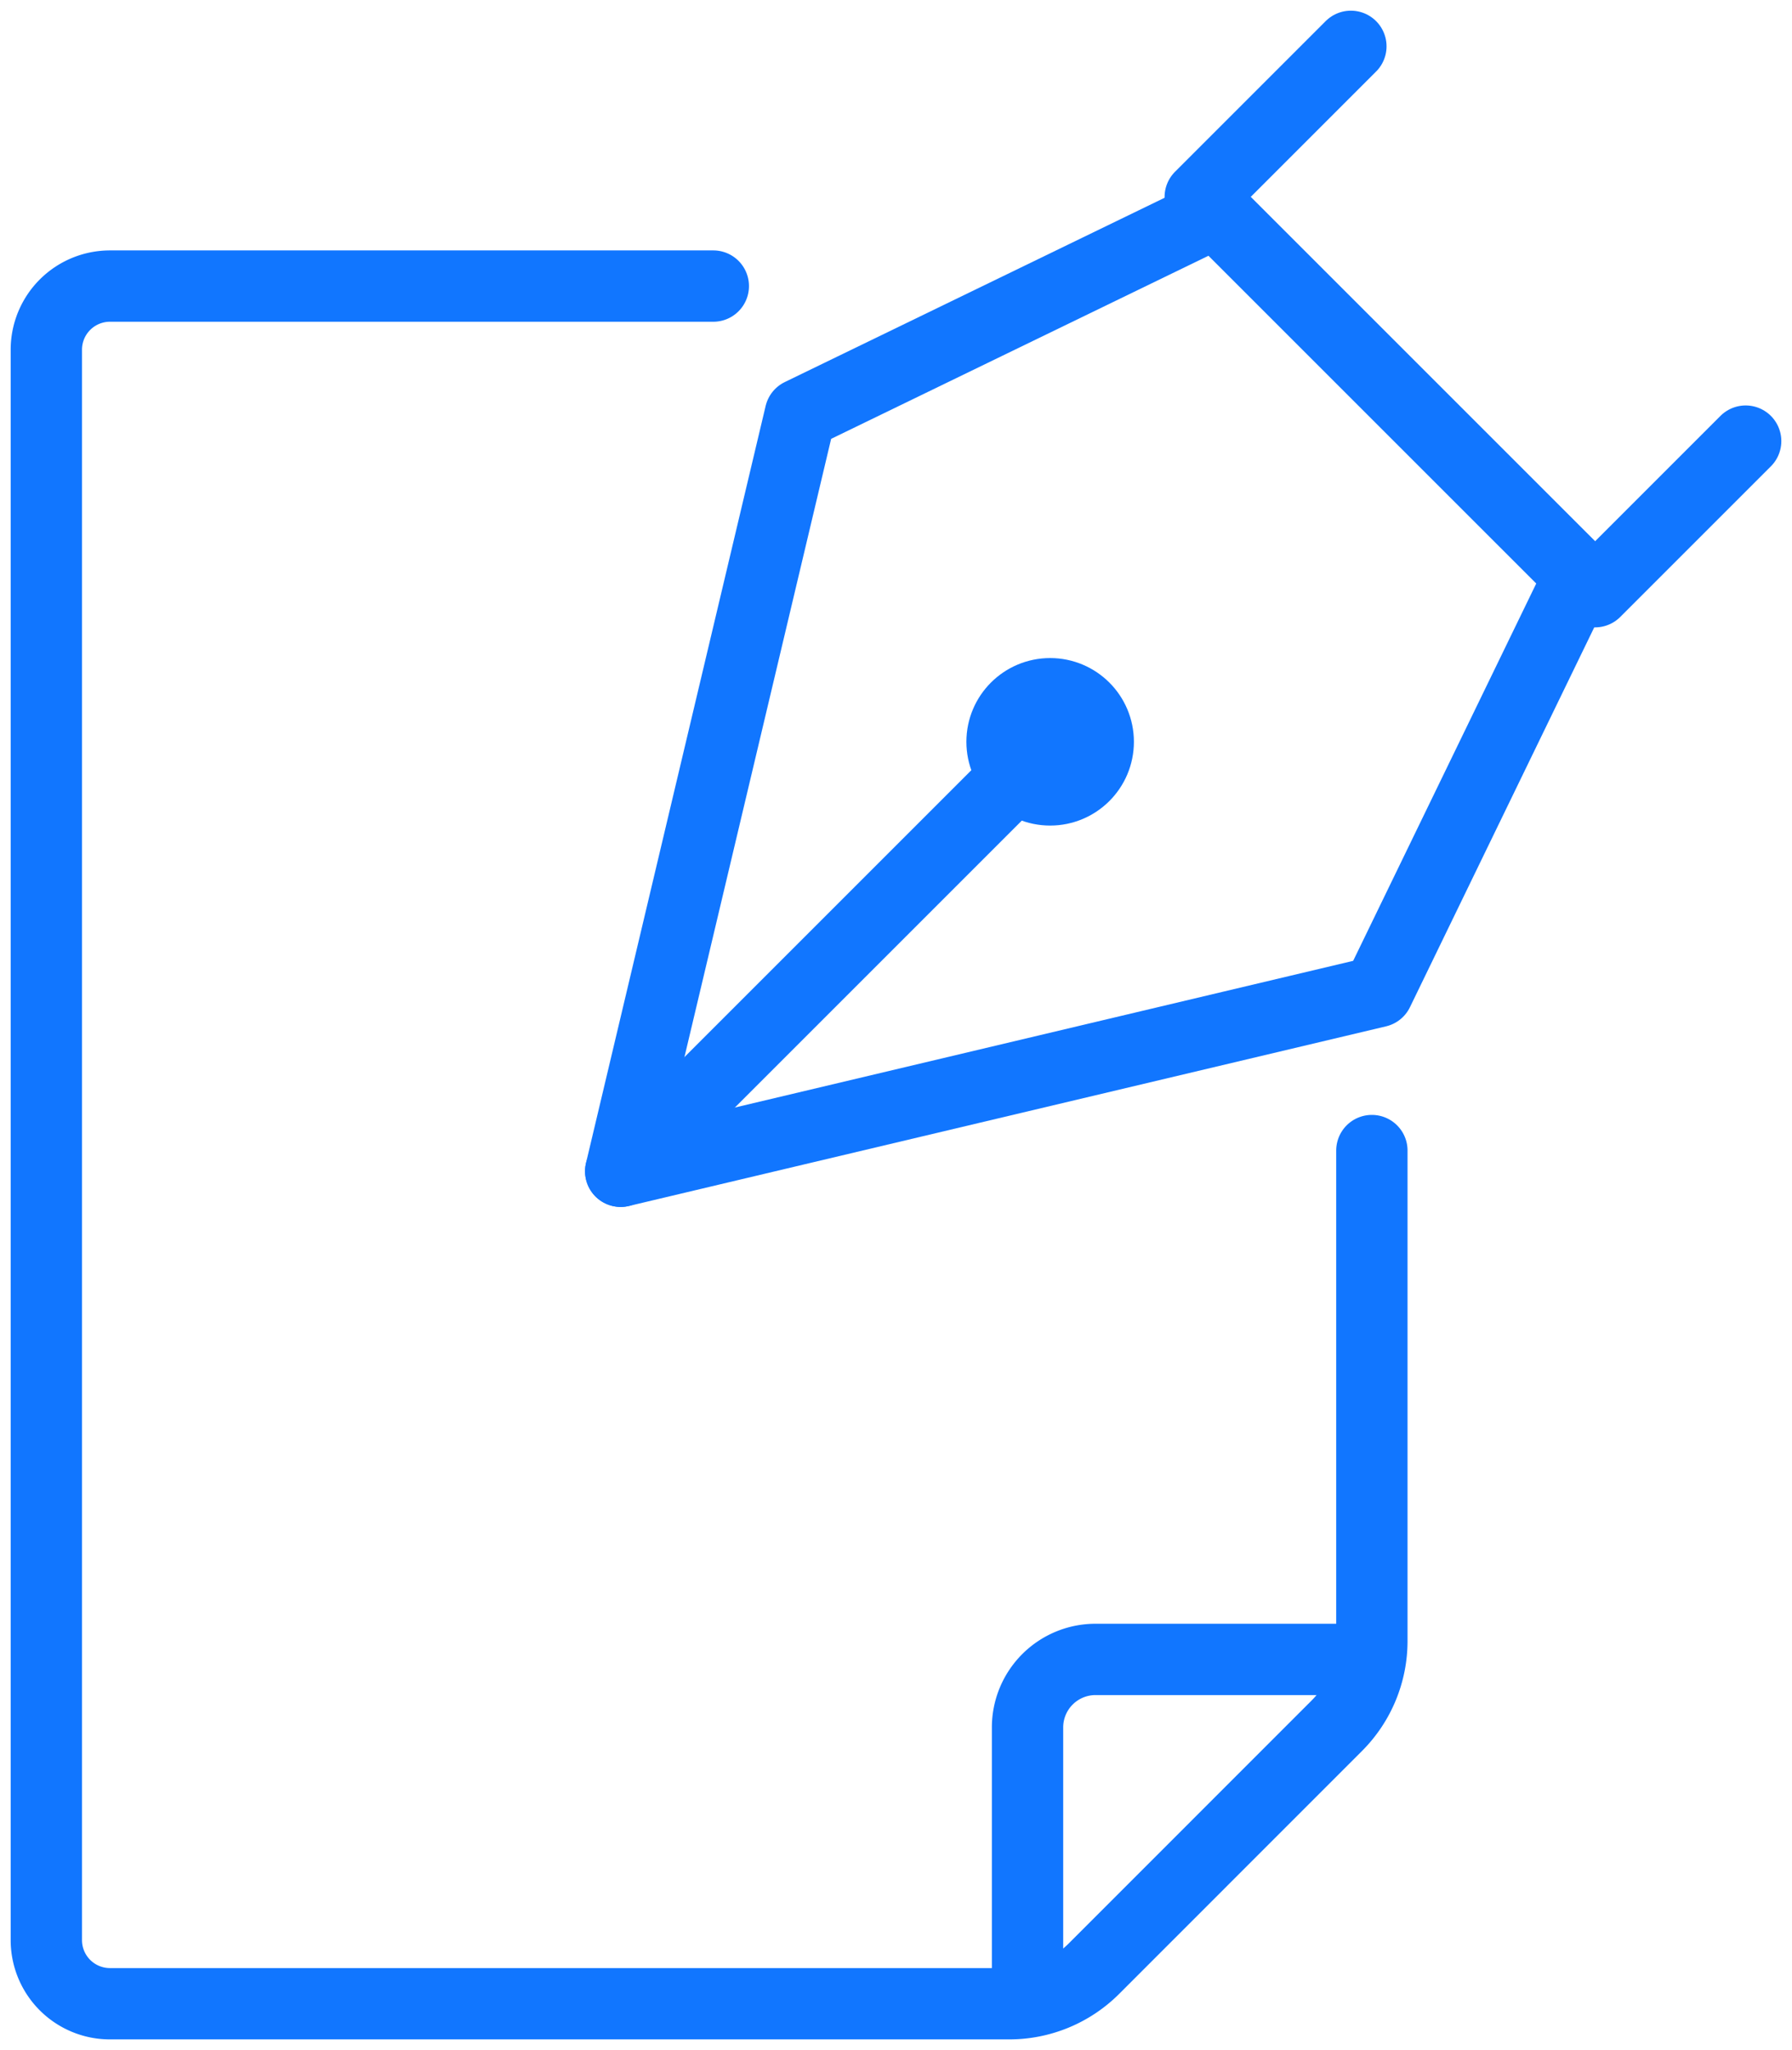
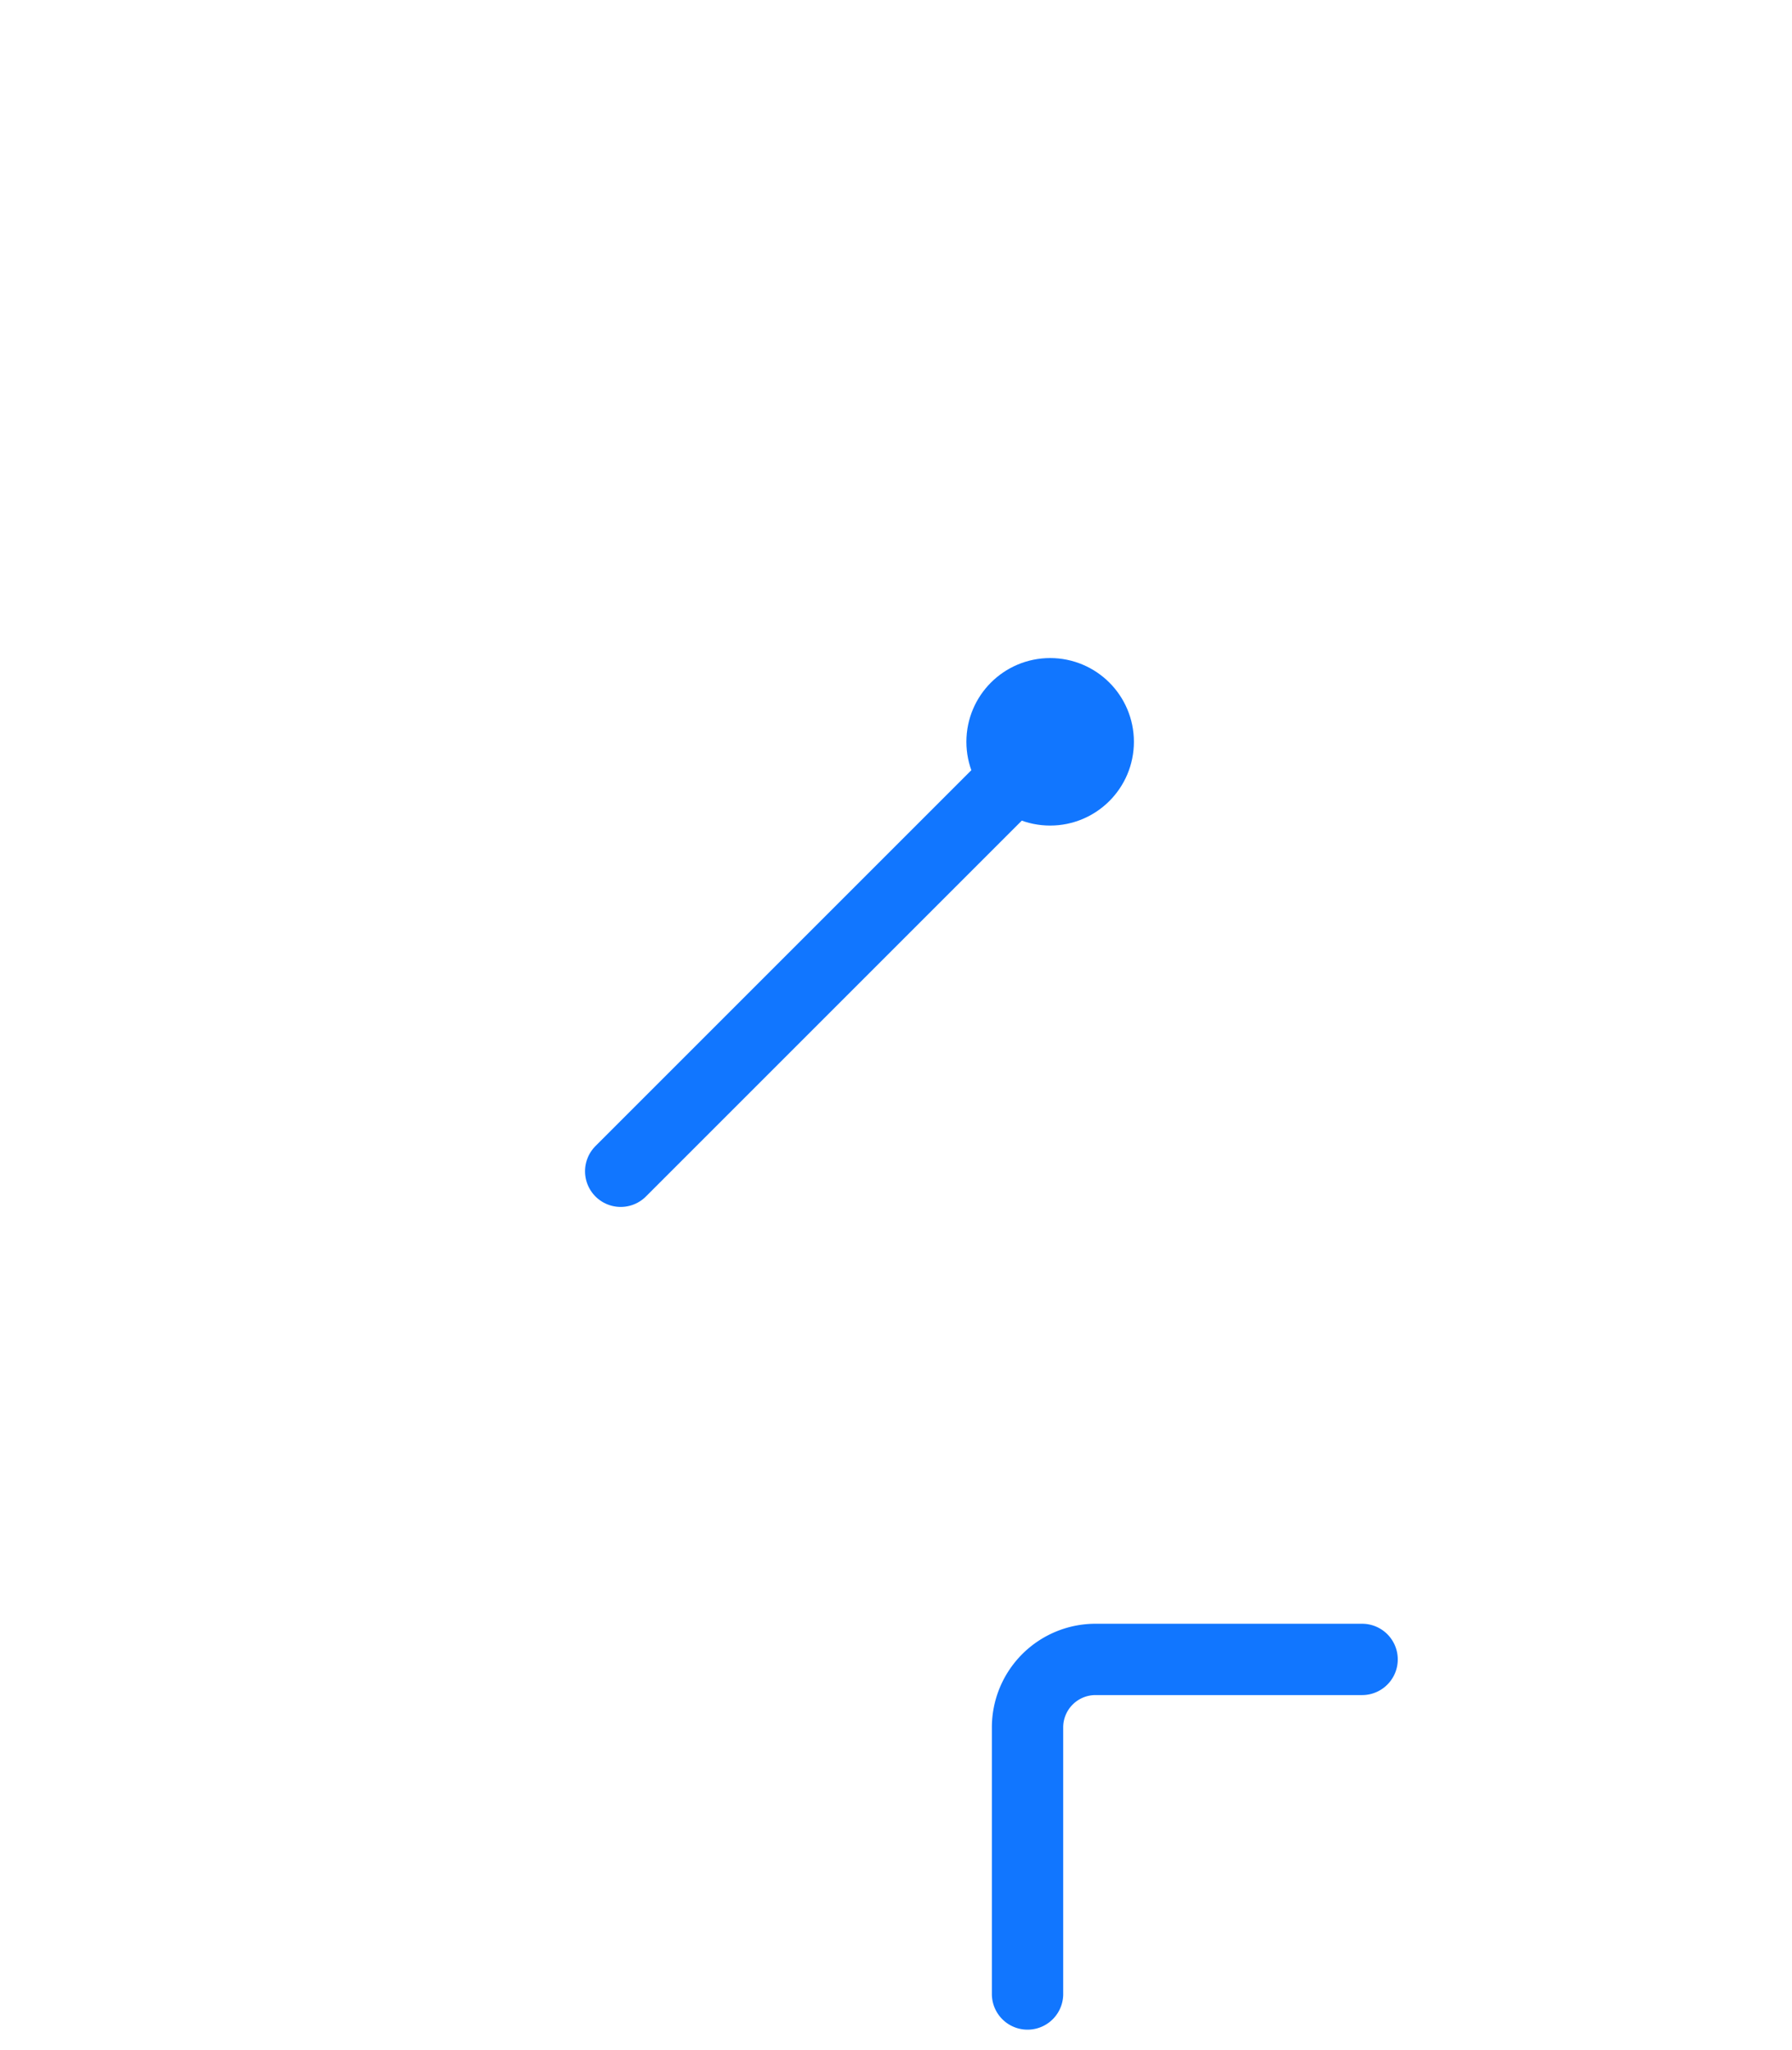
<svg xmlns="http://www.w3.org/2000/svg" width="75.373" height="86.229" viewBox="0 0 75.373 86.229">
  <defs>
    <clipPath id="clip-path">
      <rect id="長方形_4195" data-name="長方形 4195" width="75.373" height="86.229" fill="none" stroke="#1176ff" stroke-width="3" />
    </clipPath>
  </defs>
  <g id="グループ_2547" data-name="グループ 2547" transform="translate(0 -11)">
    <g id="グループ_2546" data-name="グループ 2546" transform="translate(0 11)" clip-path="url(#clip-path)">
      <path id="パス_109767" data-name="パス 109767" d="M80.6,107.442H69.388a2.86,2.86,0,0,0-2.86,2.86v11.213" transform="translate(-23.309 -37.644)" fill="none" stroke="#1176ff" stroke-linecap="round" stroke-linejoin="round" stroke-width="3" />
-       <path id="パス_109768" data-name="パス 109768" d="M100.651,19.605,94.316,25.94,77.71,9.336,84.046,3" transform="translate(-27.227 -1.051)" fill="none" stroke="#1176ff" stroke-linecap="round" stroke-linejoin="round" stroke-width="3" />
-       <path id="パス_109769" data-name="パス 109769" d="M80.513,29.056l-7.647-7.647-7.647-7.647-17.476,8.48L40.187,54.088l31.847-7.556Z" transform="translate(-14.08 -4.822)" fill="none" stroke="#1176ff" stroke-linecap="round" stroke-linejoin="round" stroke-width="3" />
      <line id="線_146" data-name="線 146" y1="17.632" x2="17.632" transform="translate(26.107 31.634)" fill="none" stroke="#1176ff" stroke-linecap="round" stroke-linejoin="round" stroke-width="3" />
      <circle id="楕円形_6" data-name="楕円形 6" cx="2.023" cy="2.023" r="2.023" transform="translate(42.147 29.179)" fill="none" stroke="#1176ff" stroke-linecap="round" stroke-linejoin="round" stroke-width="3" />
-       <path id="パス_109770" data-name="パス 109770" d="M31.053,18.522H5.676A2.676,2.676,0,0,0,3,21.2v66.9A2.676,2.676,0,0,0,5.676,90.77H43.5a5.039,5.039,0,0,0,3.565-1.477L57.276,79.079a5.042,5.042,0,0,0,1.477-3.565V54.884" transform="translate(-1.051 -6.489)" fill="none" stroke="#1176ff" stroke-linecap="round" stroke-linejoin="round" stroke-width="3" />
    </g>
  </g>
</svg>